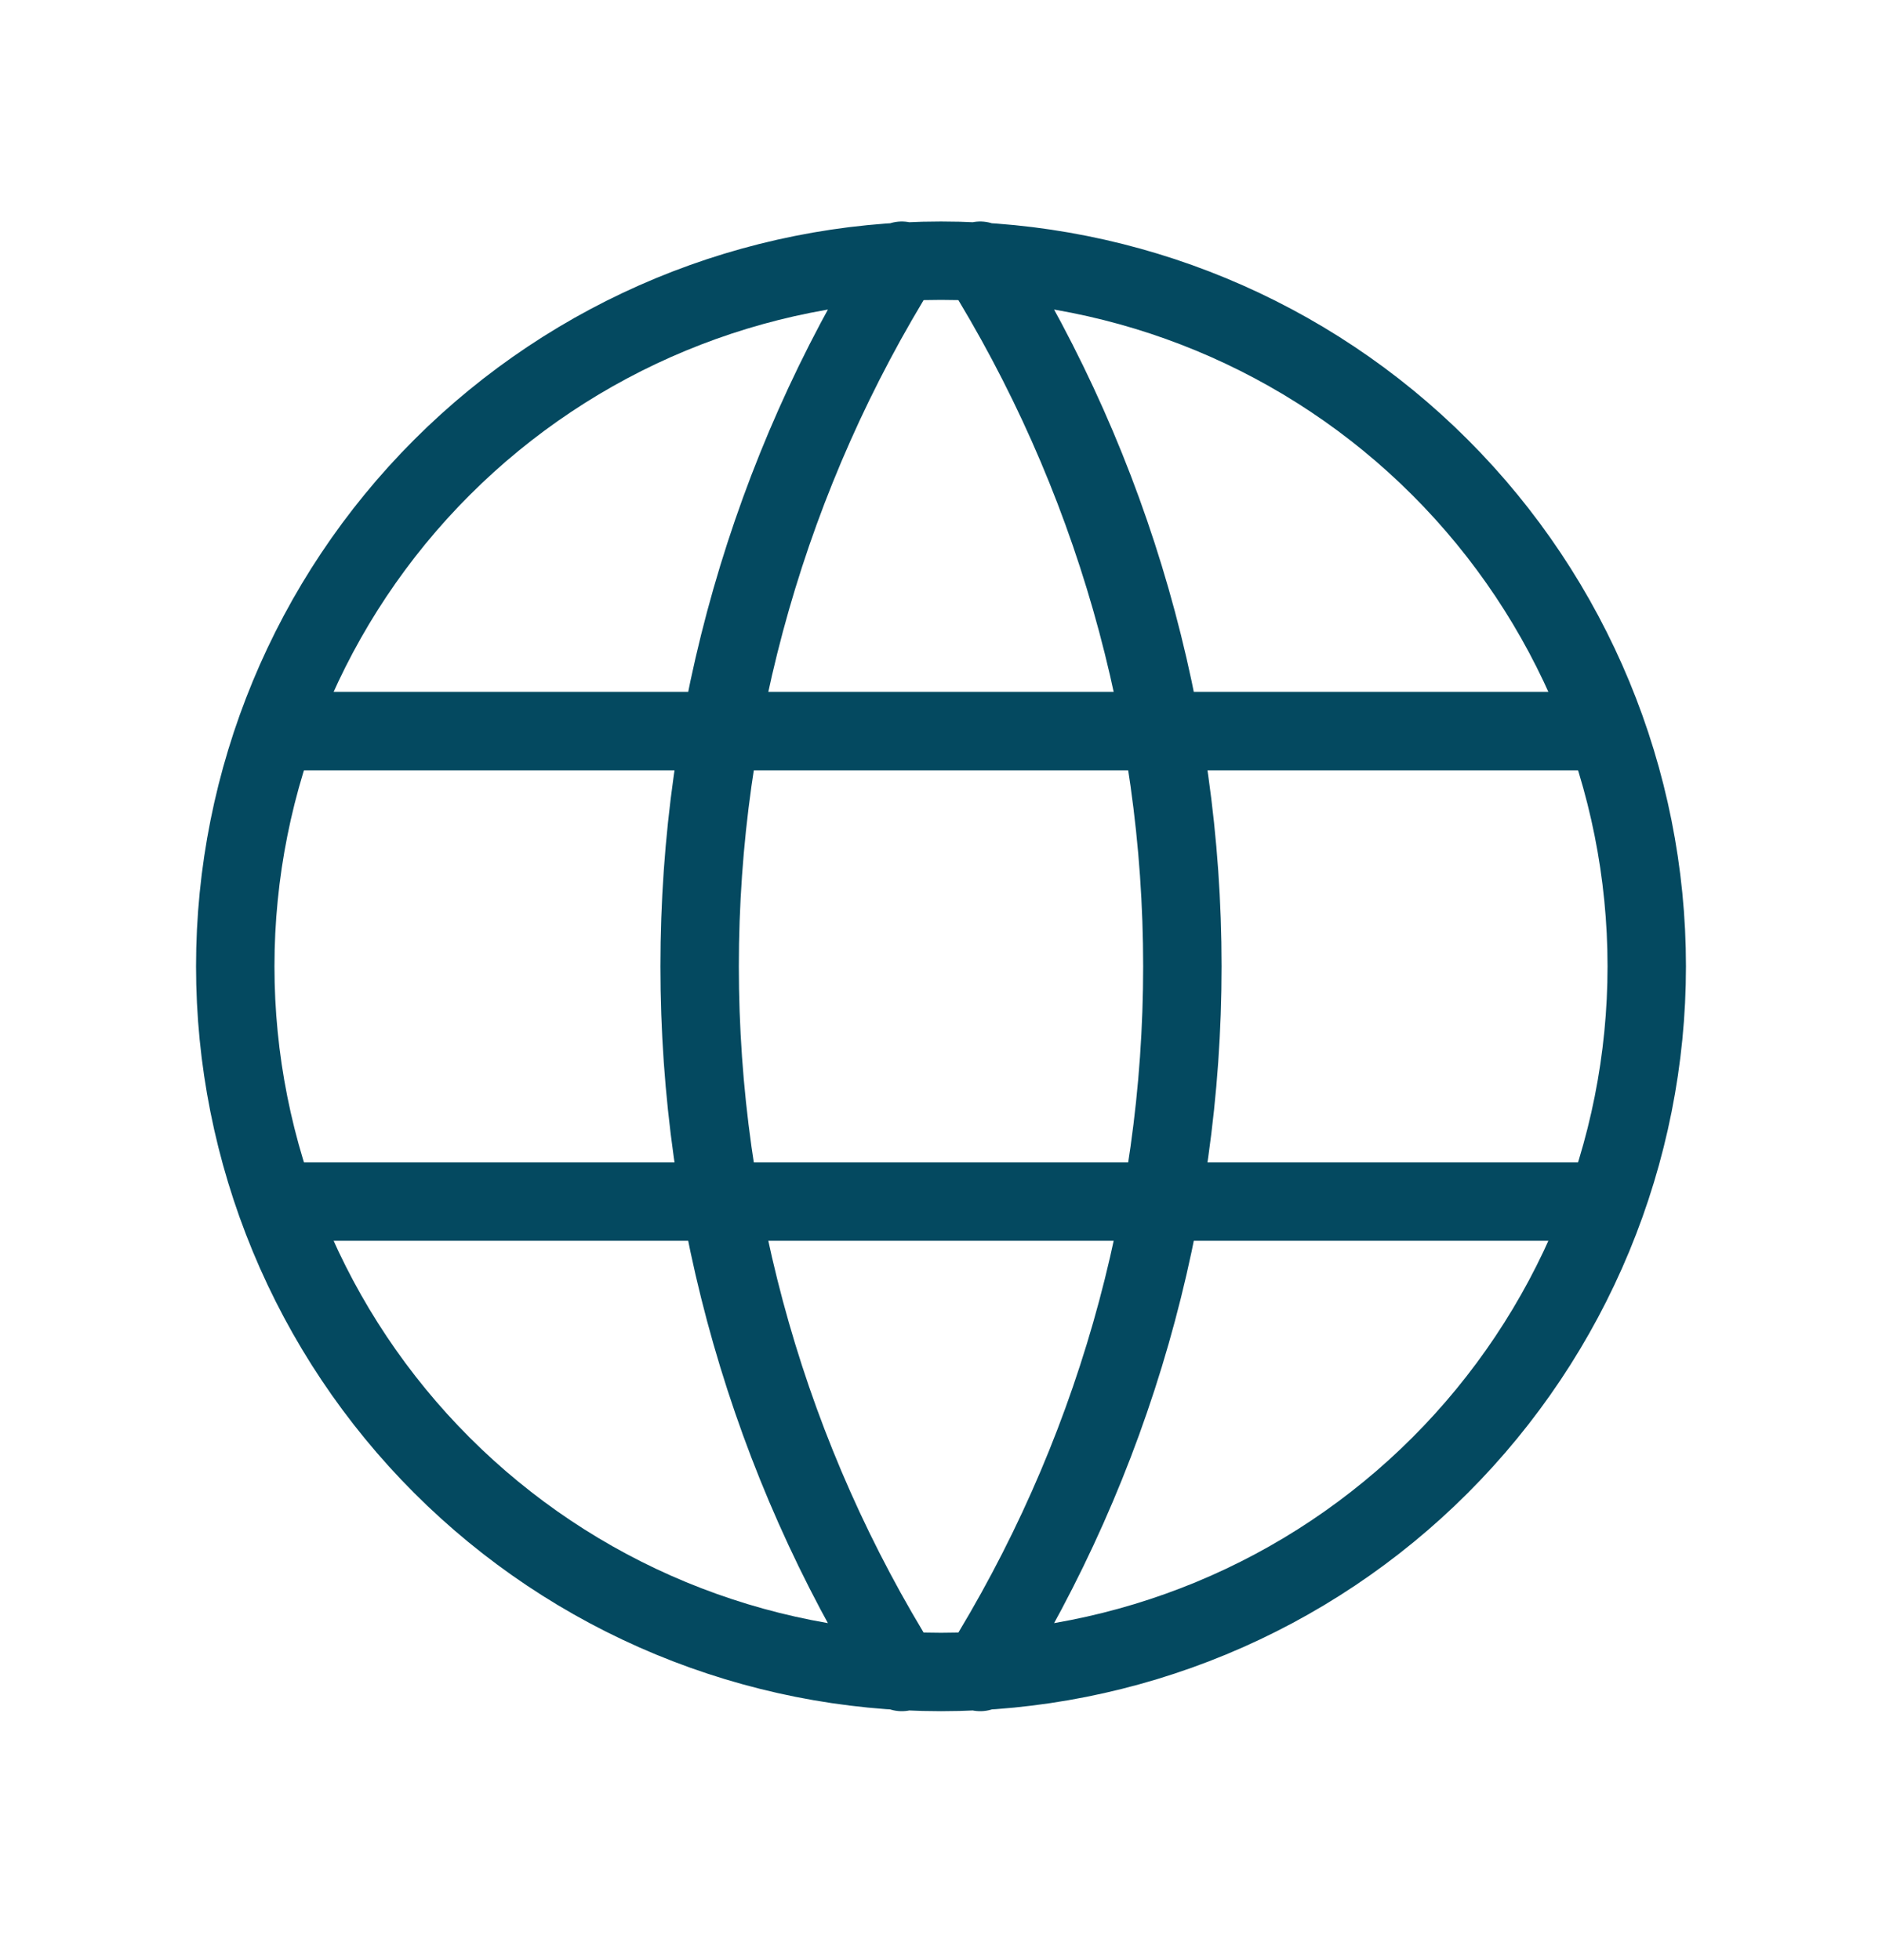
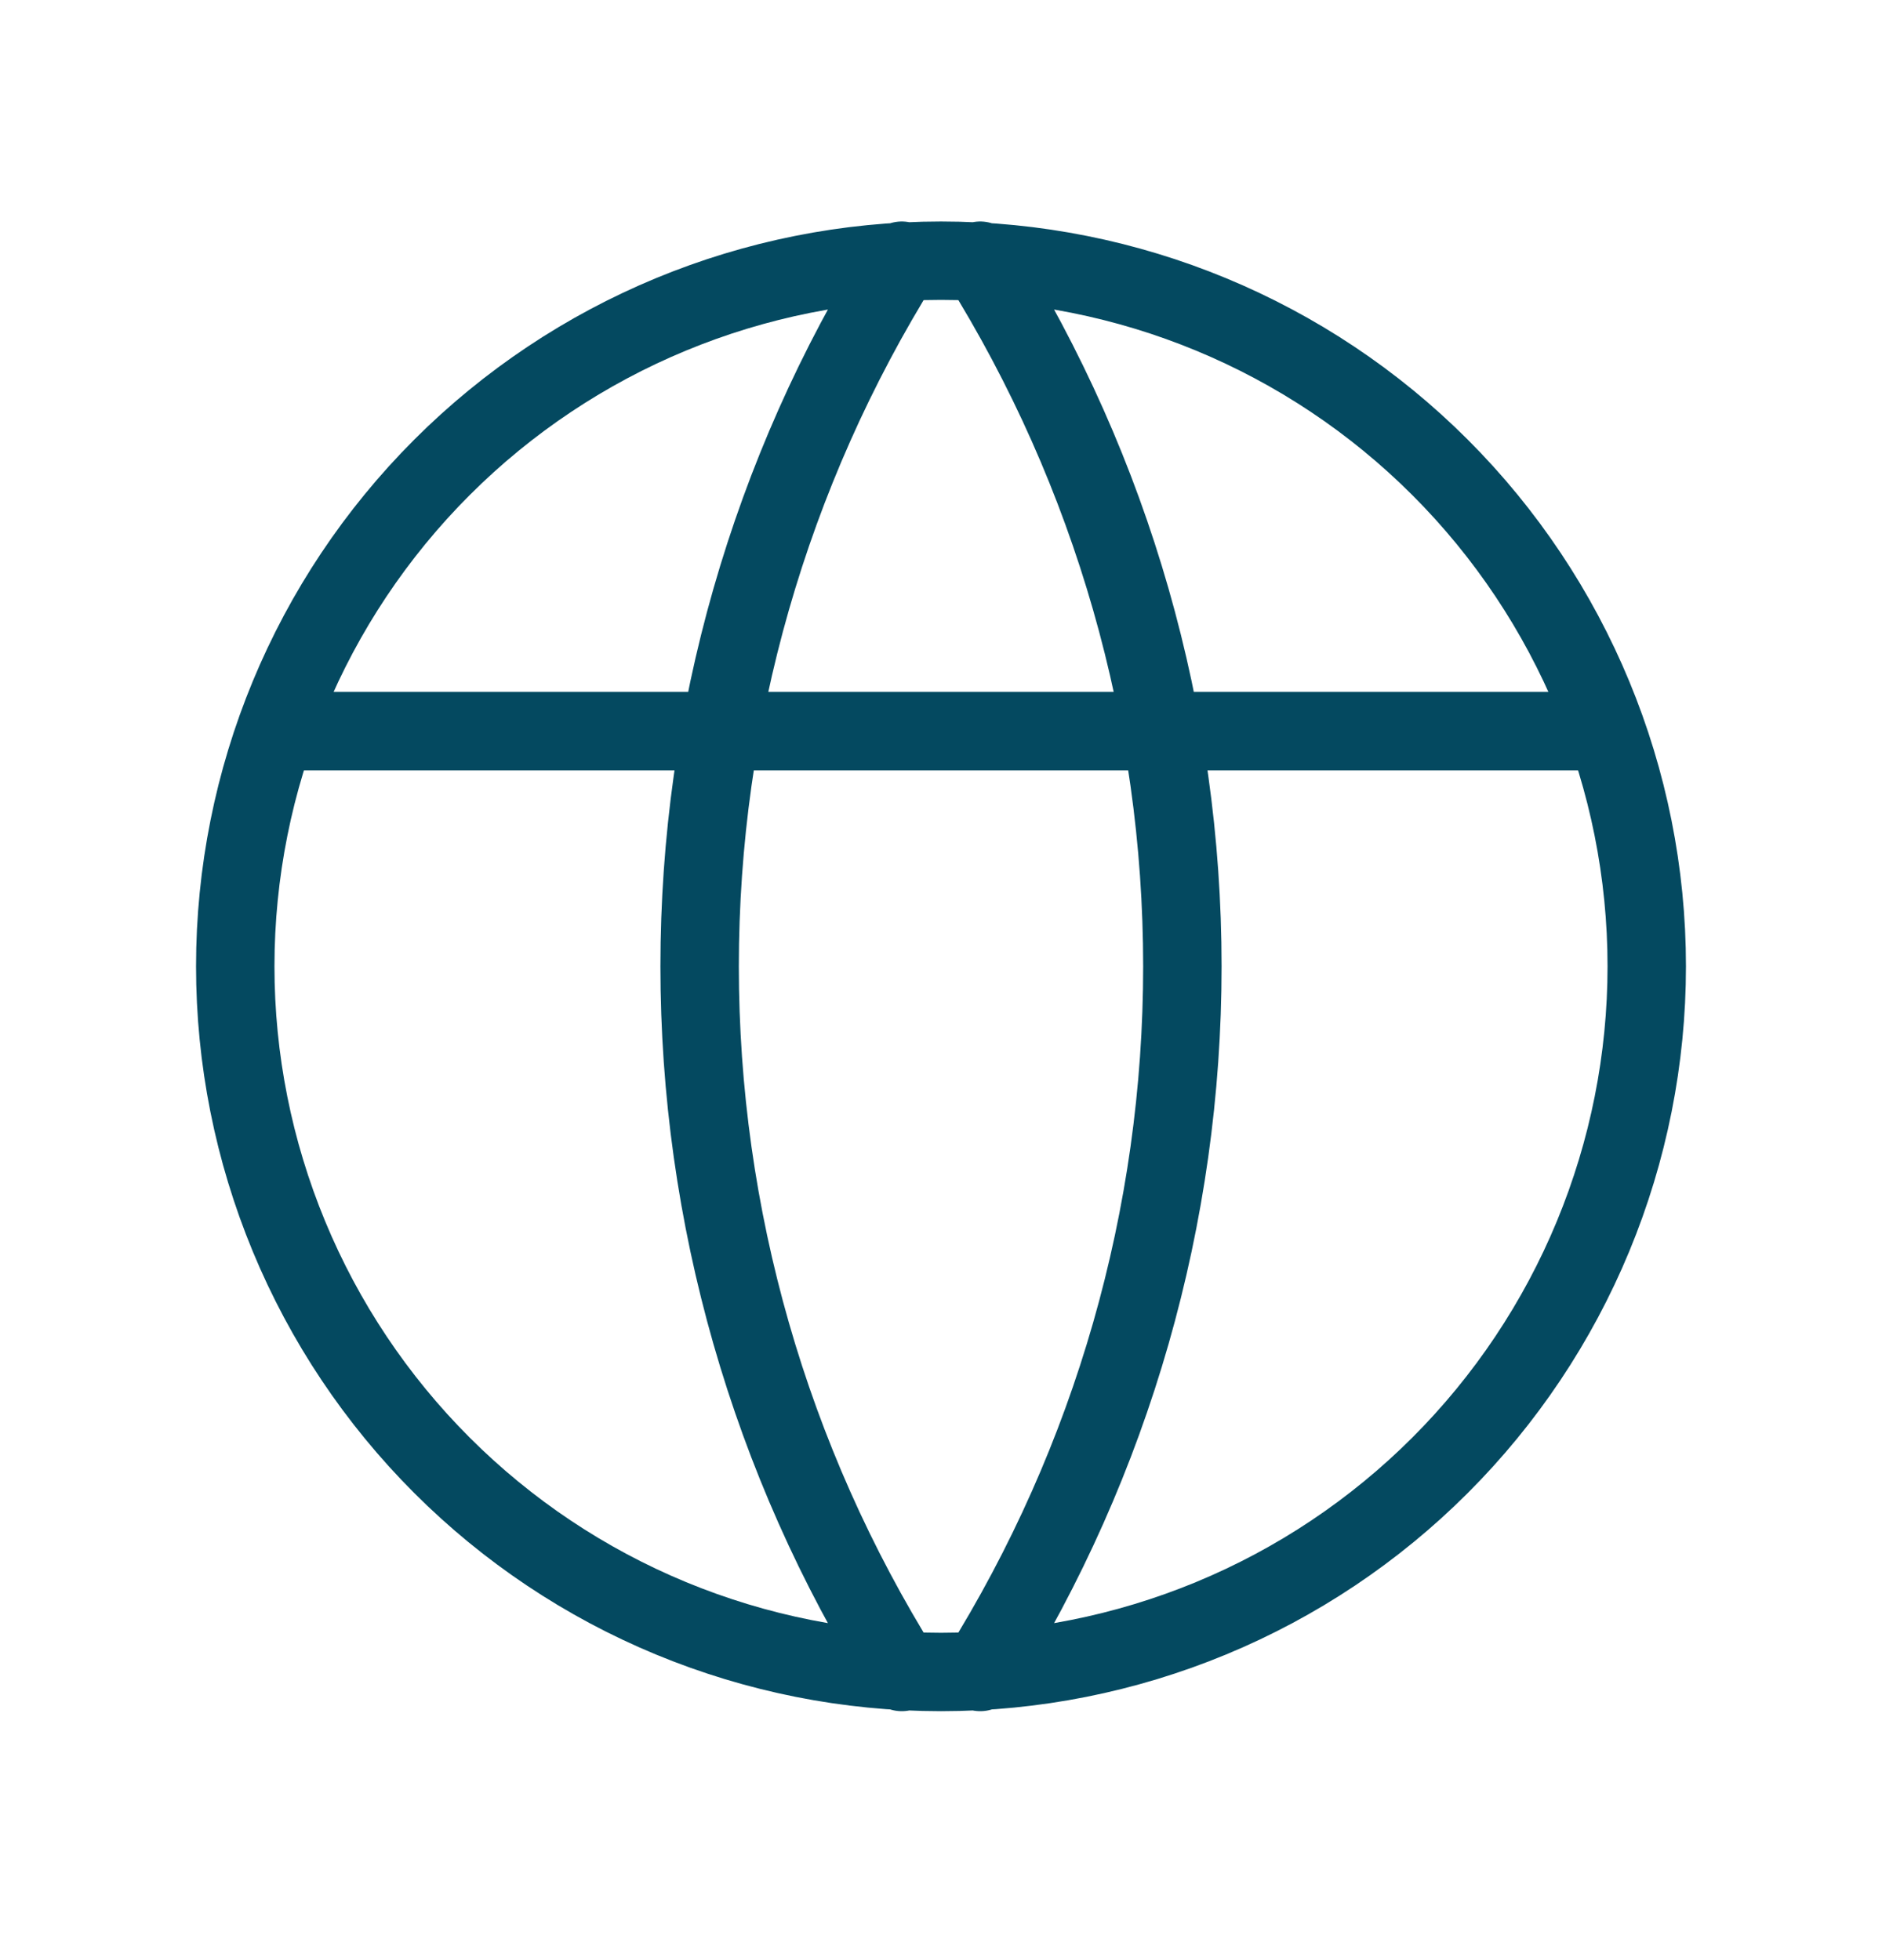
<svg xmlns="http://www.w3.org/2000/svg" width="24" height="25" viewBox="0 0 24 25" fill="none">
-   <path d="M3.6 9.325H20.4M3.6 15.325H20.4M11.5 3.325C9.815 6.025 8.922 9.143 8.922 12.325C8.922 15.507 9.815 18.626 11.5 21.325M12.5 3.325C14.185 6.025 15.078 9.143 15.078 12.325C15.078 15.507 14.185 18.626 12.5 21.325M3 12.325C3 13.507 3.233 14.677 3.685 15.769C4.137 16.861 4.8 17.853 5.636 18.689C6.472 19.525 7.464 20.188 8.556 20.64C9.648 21.092 10.818 21.325 12 21.325C13.182 21.325 14.352 21.092 15.444 20.64C16.536 20.188 17.528 19.525 18.364 18.689C19.2 17.853 19.863 16.861 20.315 15.769C20.767 14.677 21 13.507 21 12.325C21 9.938 20.052 7.649 18.364 5.961C16.676 4.273 14.387 3.325 12 3.325C9.613 3.325 7.324 4.273 5.636 5.961C3.948 7.649 3 9.938 3 12.325Z" stroke="#044960" stroke-linecap="round" stroke-linejoin="round" />
+   <path d="M3.6 9.325H20.4H20.4M11.5 3.325C9.815 6.025 8.922 9.143 8.922 12.325C8.922 15.507 9.815 18.626 11.5 21.325M12.5 3.325C14.185 6.025 15.078 9.143 15.078 12.325C15.078 15.507 14.185 18.626 12.5 21.325M3 12.325C3 13.507 3.233 14.677 3.685 15.769C4.137 16.861 4.8 17.853 5.636 18.689C6.472 19.525 7.464 20.188 8.556 20.64C9.648 21.092 10.818 21.325 12 21.325C13.182 21.325 14.352 21.092 15.444 20.64C16.536 20.188 17.528 19.525 18.364 18.689C19.2 17.853 19.863 16.861 20.315 15.769C20.767 14.677 21 13.507 21 12.325C21 9.938 20.052 7.649 18.364 5.961C16.676 4.273 14.387 3.325 12 3.325C9.613 3.325 7.324 4.273 5.636 5.961C3.948 7.649 3 9.938 3 12.325Z" stroke="#044960" stroke-linecap="round" stroke-linejoin="round" />
</svg>